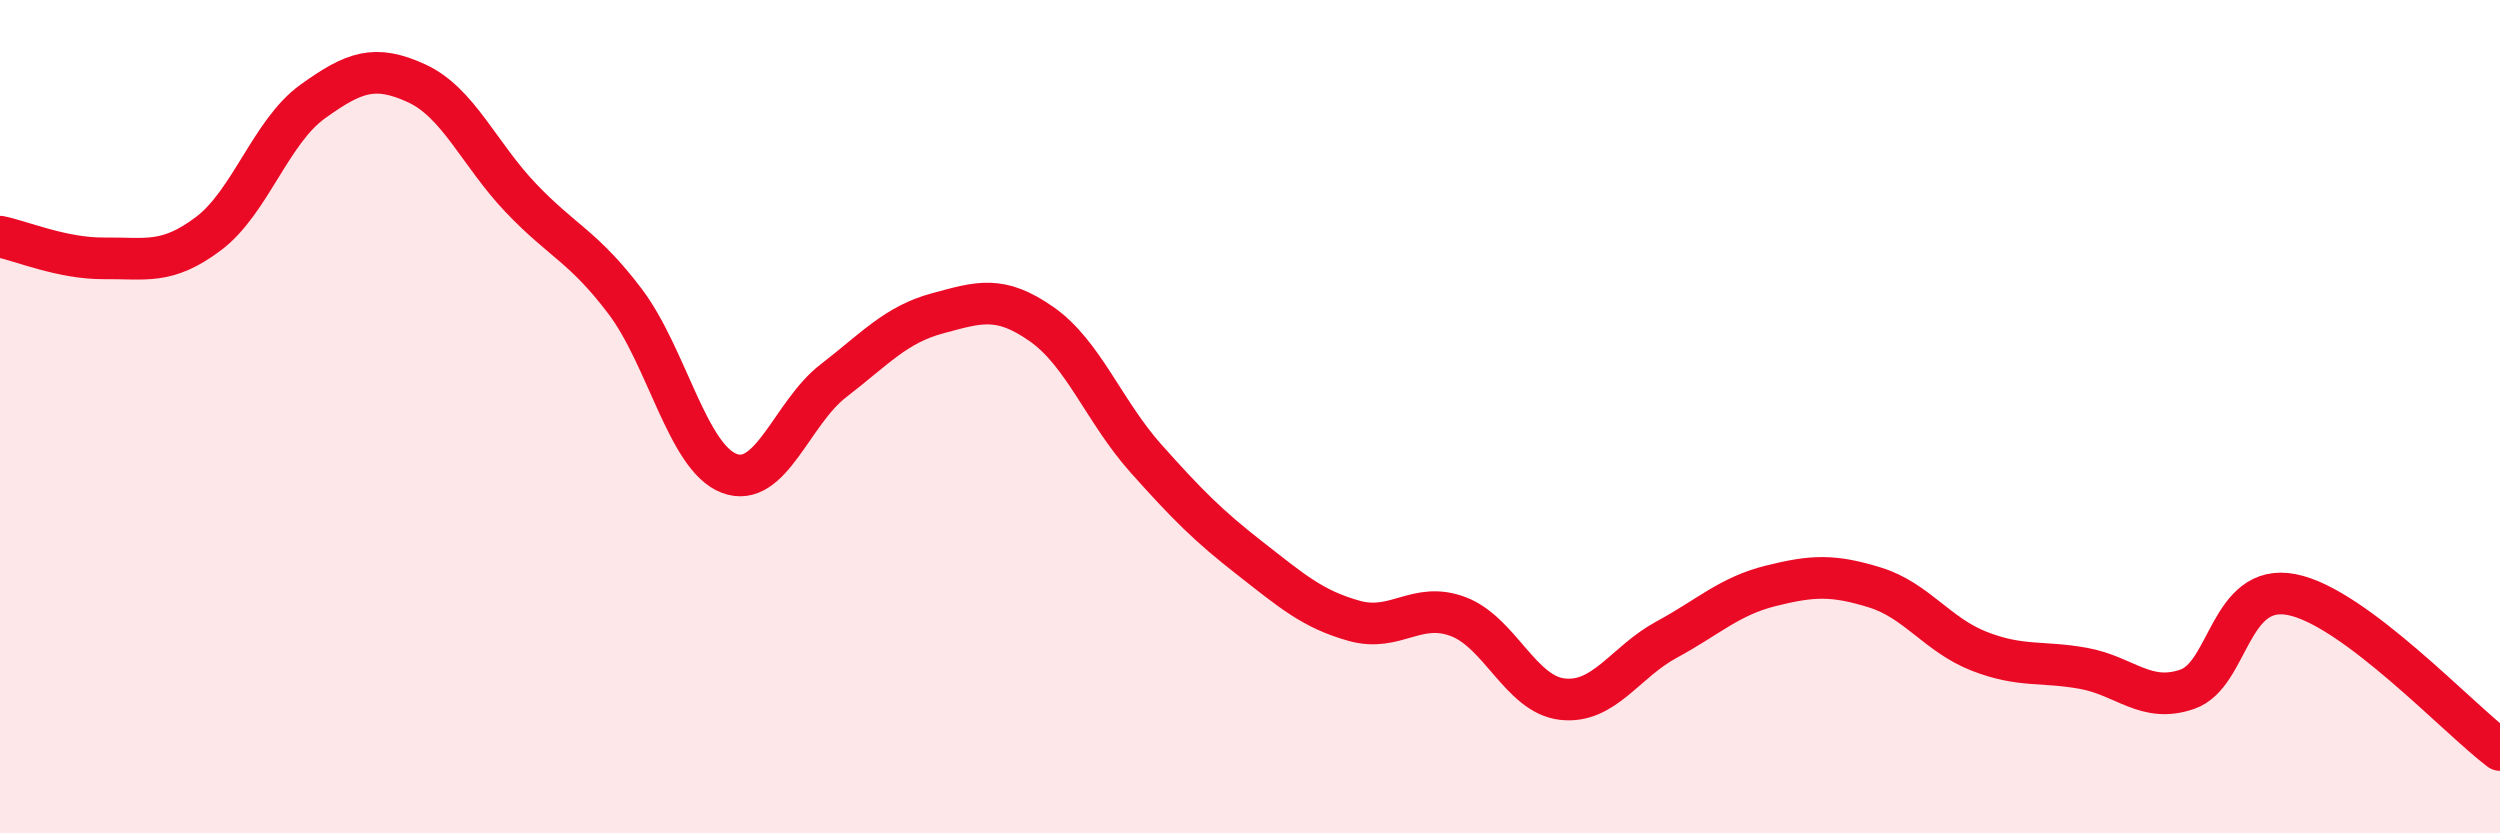
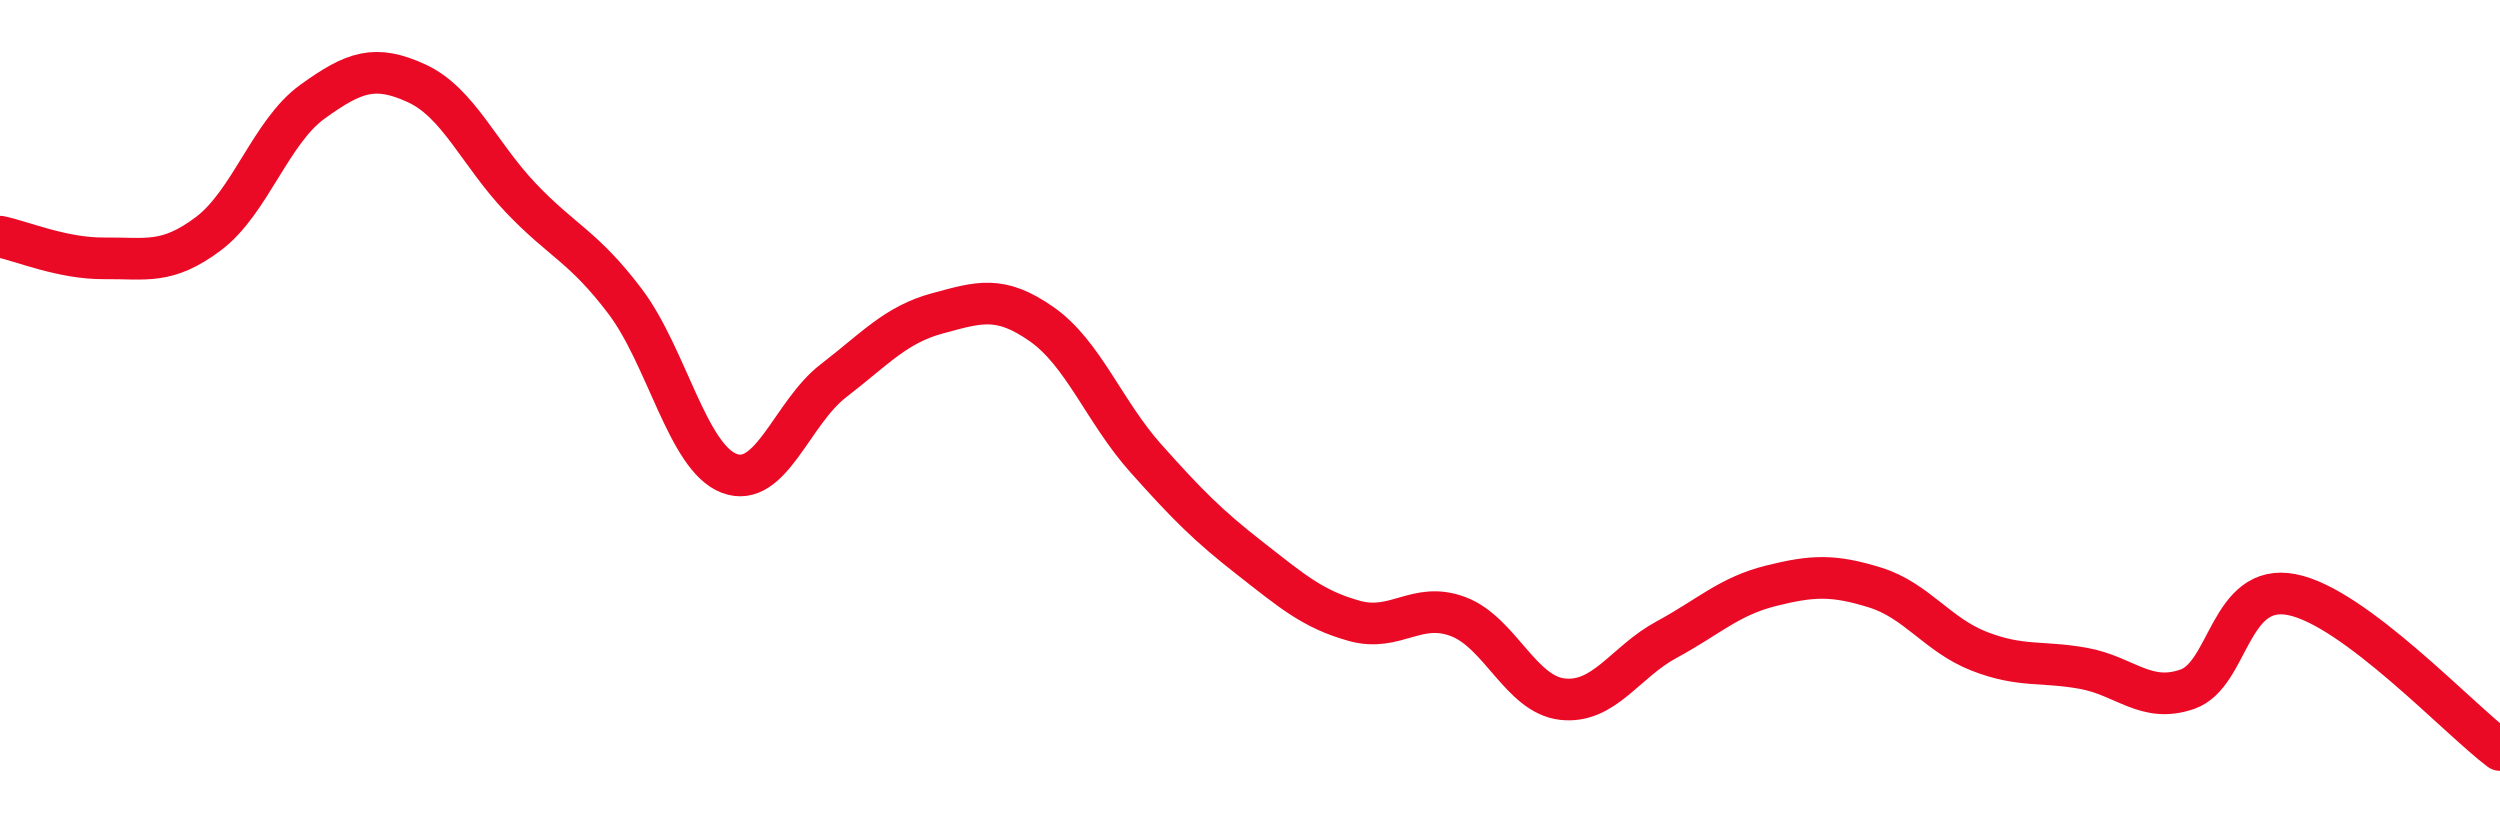
<svg xmlns="http://www.w3.org/2000/svg" width="60" height="20" viewBox="0 0 60 20">
-   <path d="M 0,5.68 C 0.5,5.78 1.5,6.21 2.5,6.2 C 3.5,6.19 4,6.36 5,5.61 C 6,4.86 6.5,3.16 7.5,2.44 C 8.5,1.72 9,1.54 10,2 C 11,2.46 11.5,3.7 12.5,4.75 C 13.5,5.8 14,5.91 15,7.23 C 16,8.55 16.5,10.98 17.5,11.36 C 18.5,11.74 19,9.91 20,9.14 C 21,8.37 21.5,7.79 22.5,7.52 C 23.5,7.25 24,7.08 25,7.78 C 26,8.48 26.5,9.88 27.5,11 C 28.5,12.12 29,12.62 30,13.4 C 31,14.18 31.5,14.62 32.5,14.9 C 33.5,15.18 34,14.42 35,14.8 C 36,15.18 36.5,16.67 37.5,16.78 C 38.5,16.89 39,15.89 40,15.35 C 41,14.81 41.5,14.31 42.5,14.06 C 43.5,13.81 44,13.79 45,14.1 C 46,14.41 46.5,15.24 47.5,15.63 C 48.5,16.02 49,15.86 50,16.04 C 51,16.22 51.5,16.89 52.5,16.54 C 53.5,16.19 53.5,13.98 55,14.27 C 56.5,14.56 59,17.25 60,18L60 20L0 20Z" fill="#EB0A25" opacity="0.1" stroke-linecap="round" stroke-linejoin="round" />
  <path d="M 0,5.68 C 0.5,5.78 1.5,6.21 2.5,6.2 C 3.5,6.19 4,6.36 5,5.61 C 6,4.86 6.5,3.16 7.5,2.44 C 8.5,1.72 9,1.54 10,2 C 11,2.46 11.5,3.7 12.5,4.75 C 13.5,5.8 14,5.91 15,7.23 C 16,8.55 16.5,10.98 17.5,11.36 C 18.5,11.74 19,9.91 20,9.14 C 21,8.37 21.5,7.79 22.5,7.52 C 23.5,7.25 24,7.08 25,7.78 C 26,8.48 26.5,9.88 27.5,11 C 28.5,12.12 29,12.62 30,13.4 C 31,14.18 31.5,14.62 32.5,14.9 C 33.5,15.18 34,14.42 35,14.8 C 36,15.18 36.5,16.67 37.5,16.78 C 38.5,16.89 39,15.89 40,15.35 C 41,14.81 41.5,14.31 42.5,14.06 C 43.5,13.81 44,13.79 45,14.1 C 46,14.41 46.5,15.24 47.5,15.63 C 48.5,16.02 49,15.86 50,16.04 C 51,16.22 51.5,16.89 52.5,16.54 C 53.5,16.19 53.5,13.98 55,14.27 C 56.5,14.56 59,17.25 60,18" stroke="#EB0A25" stroke-width="1" fill="none" stroke-linecap="round" stroke-linejoin="round" />
</svg>